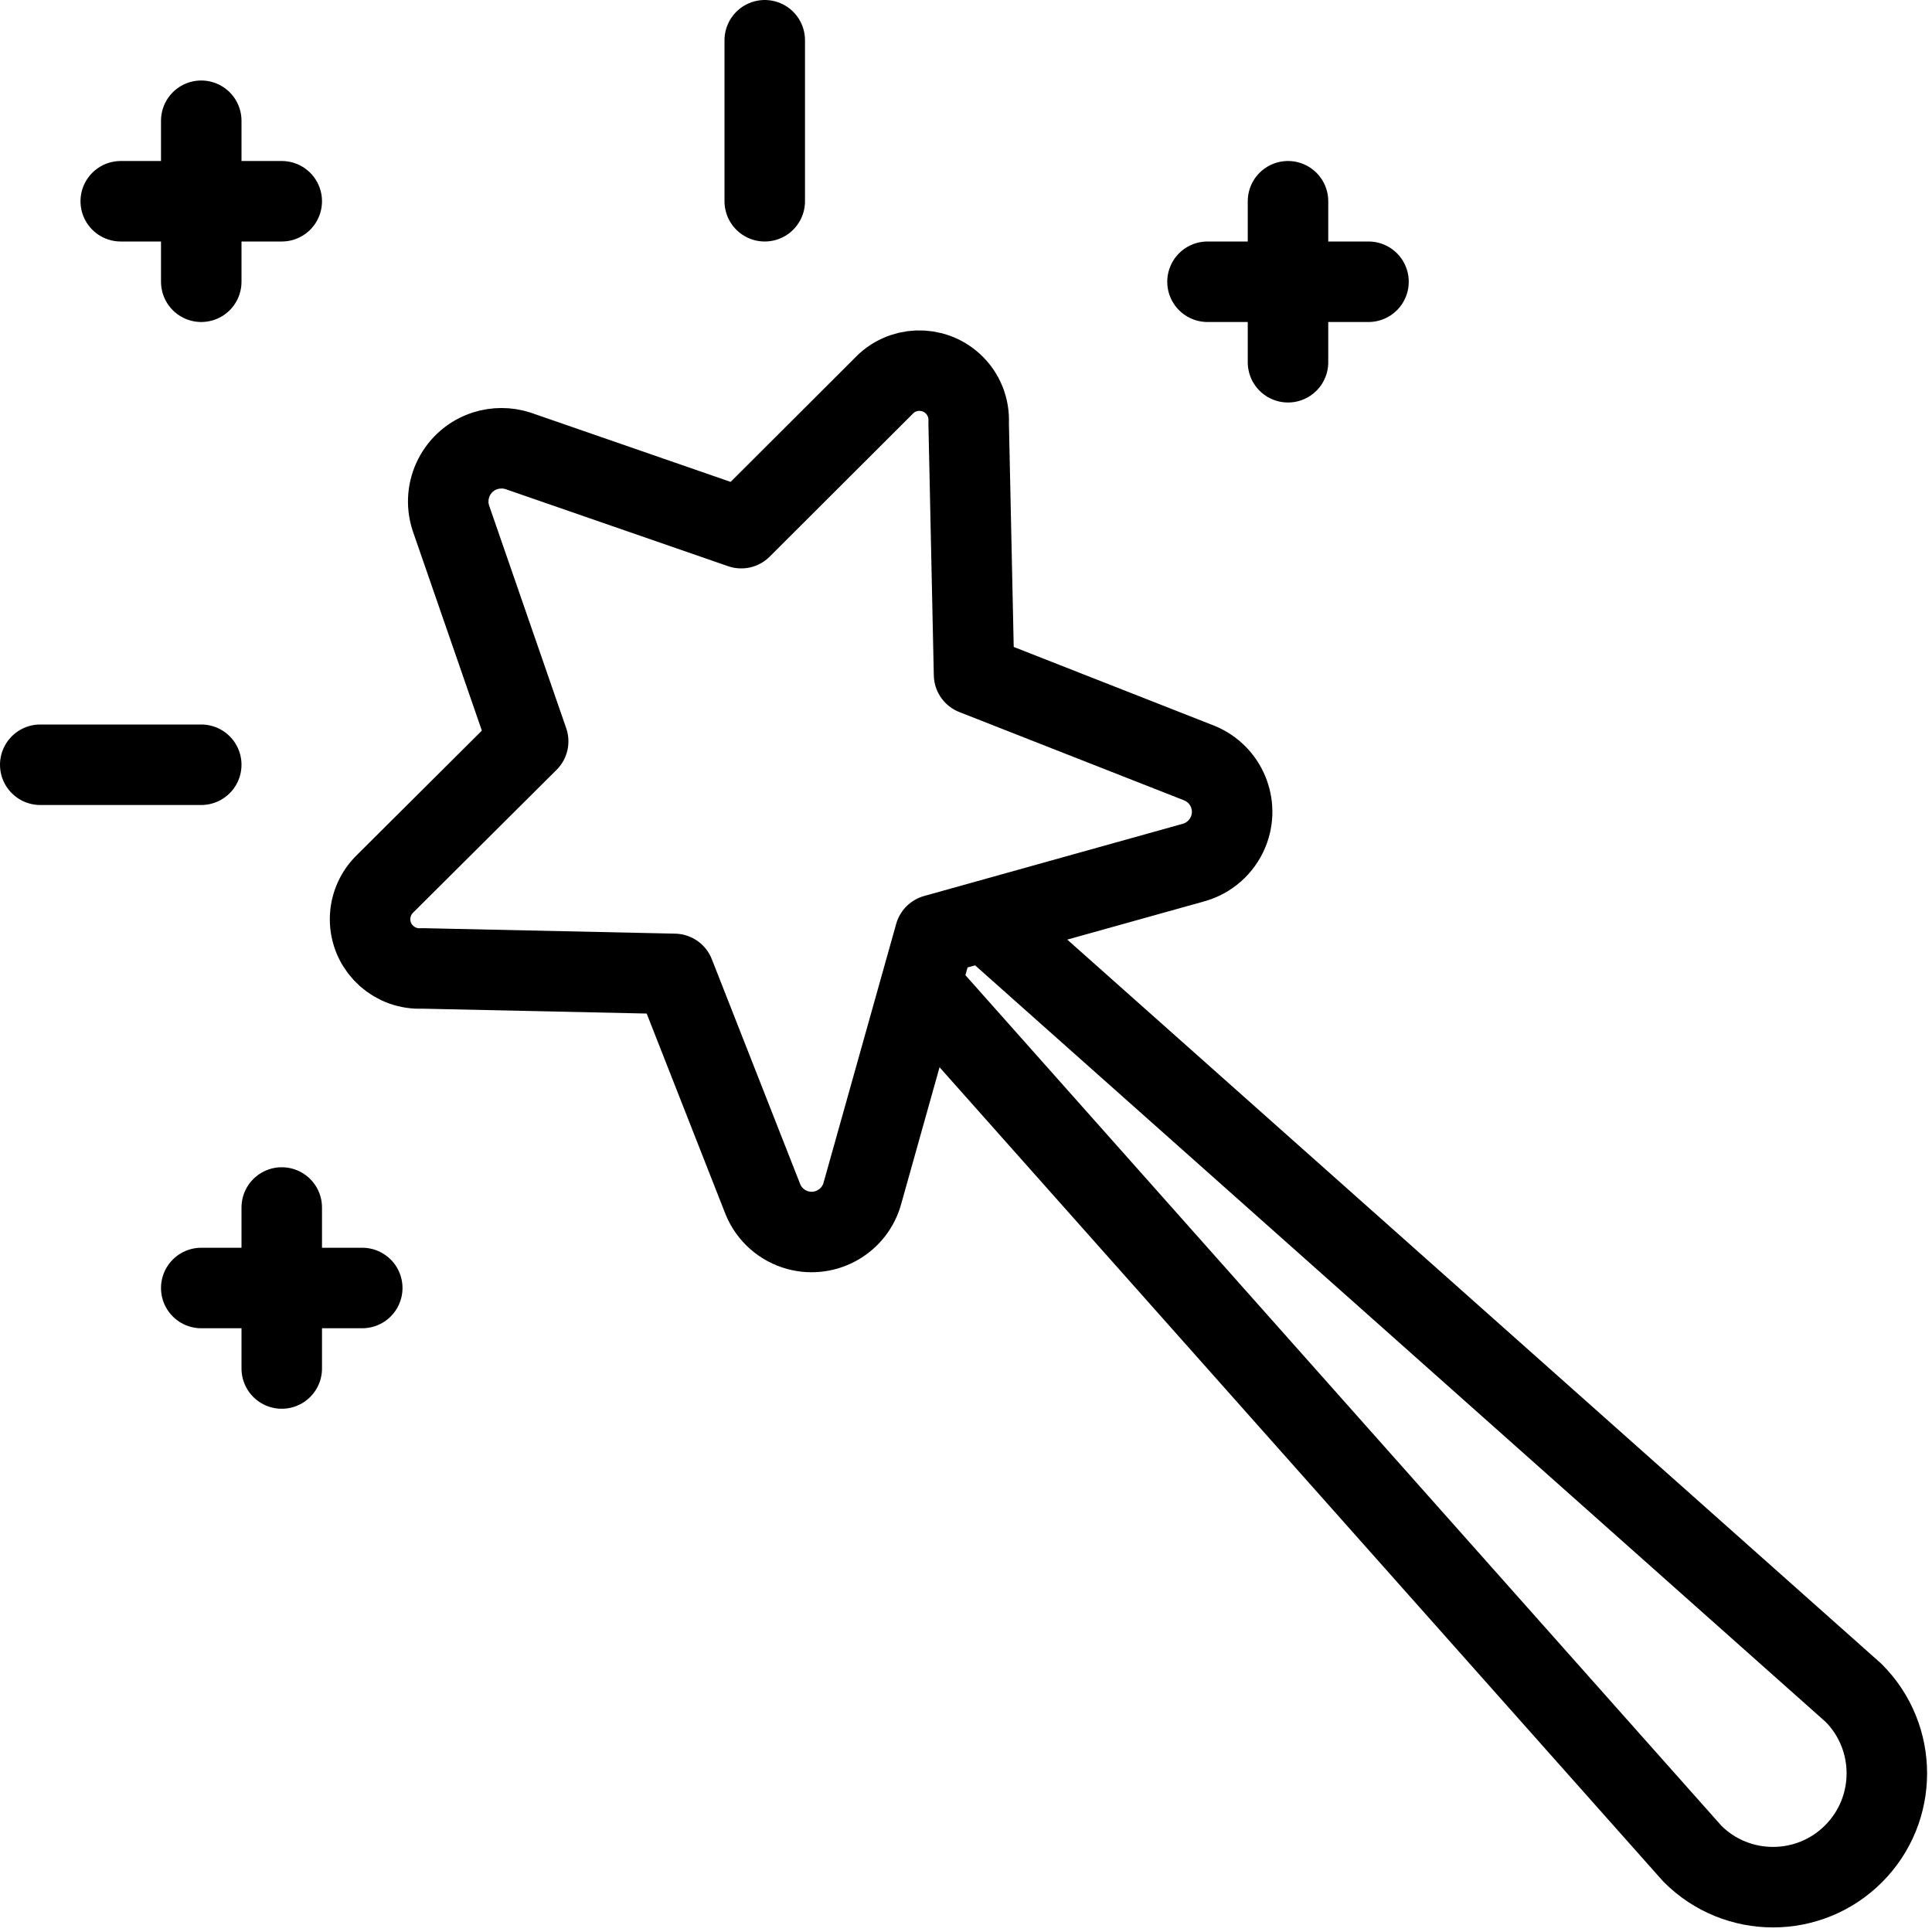
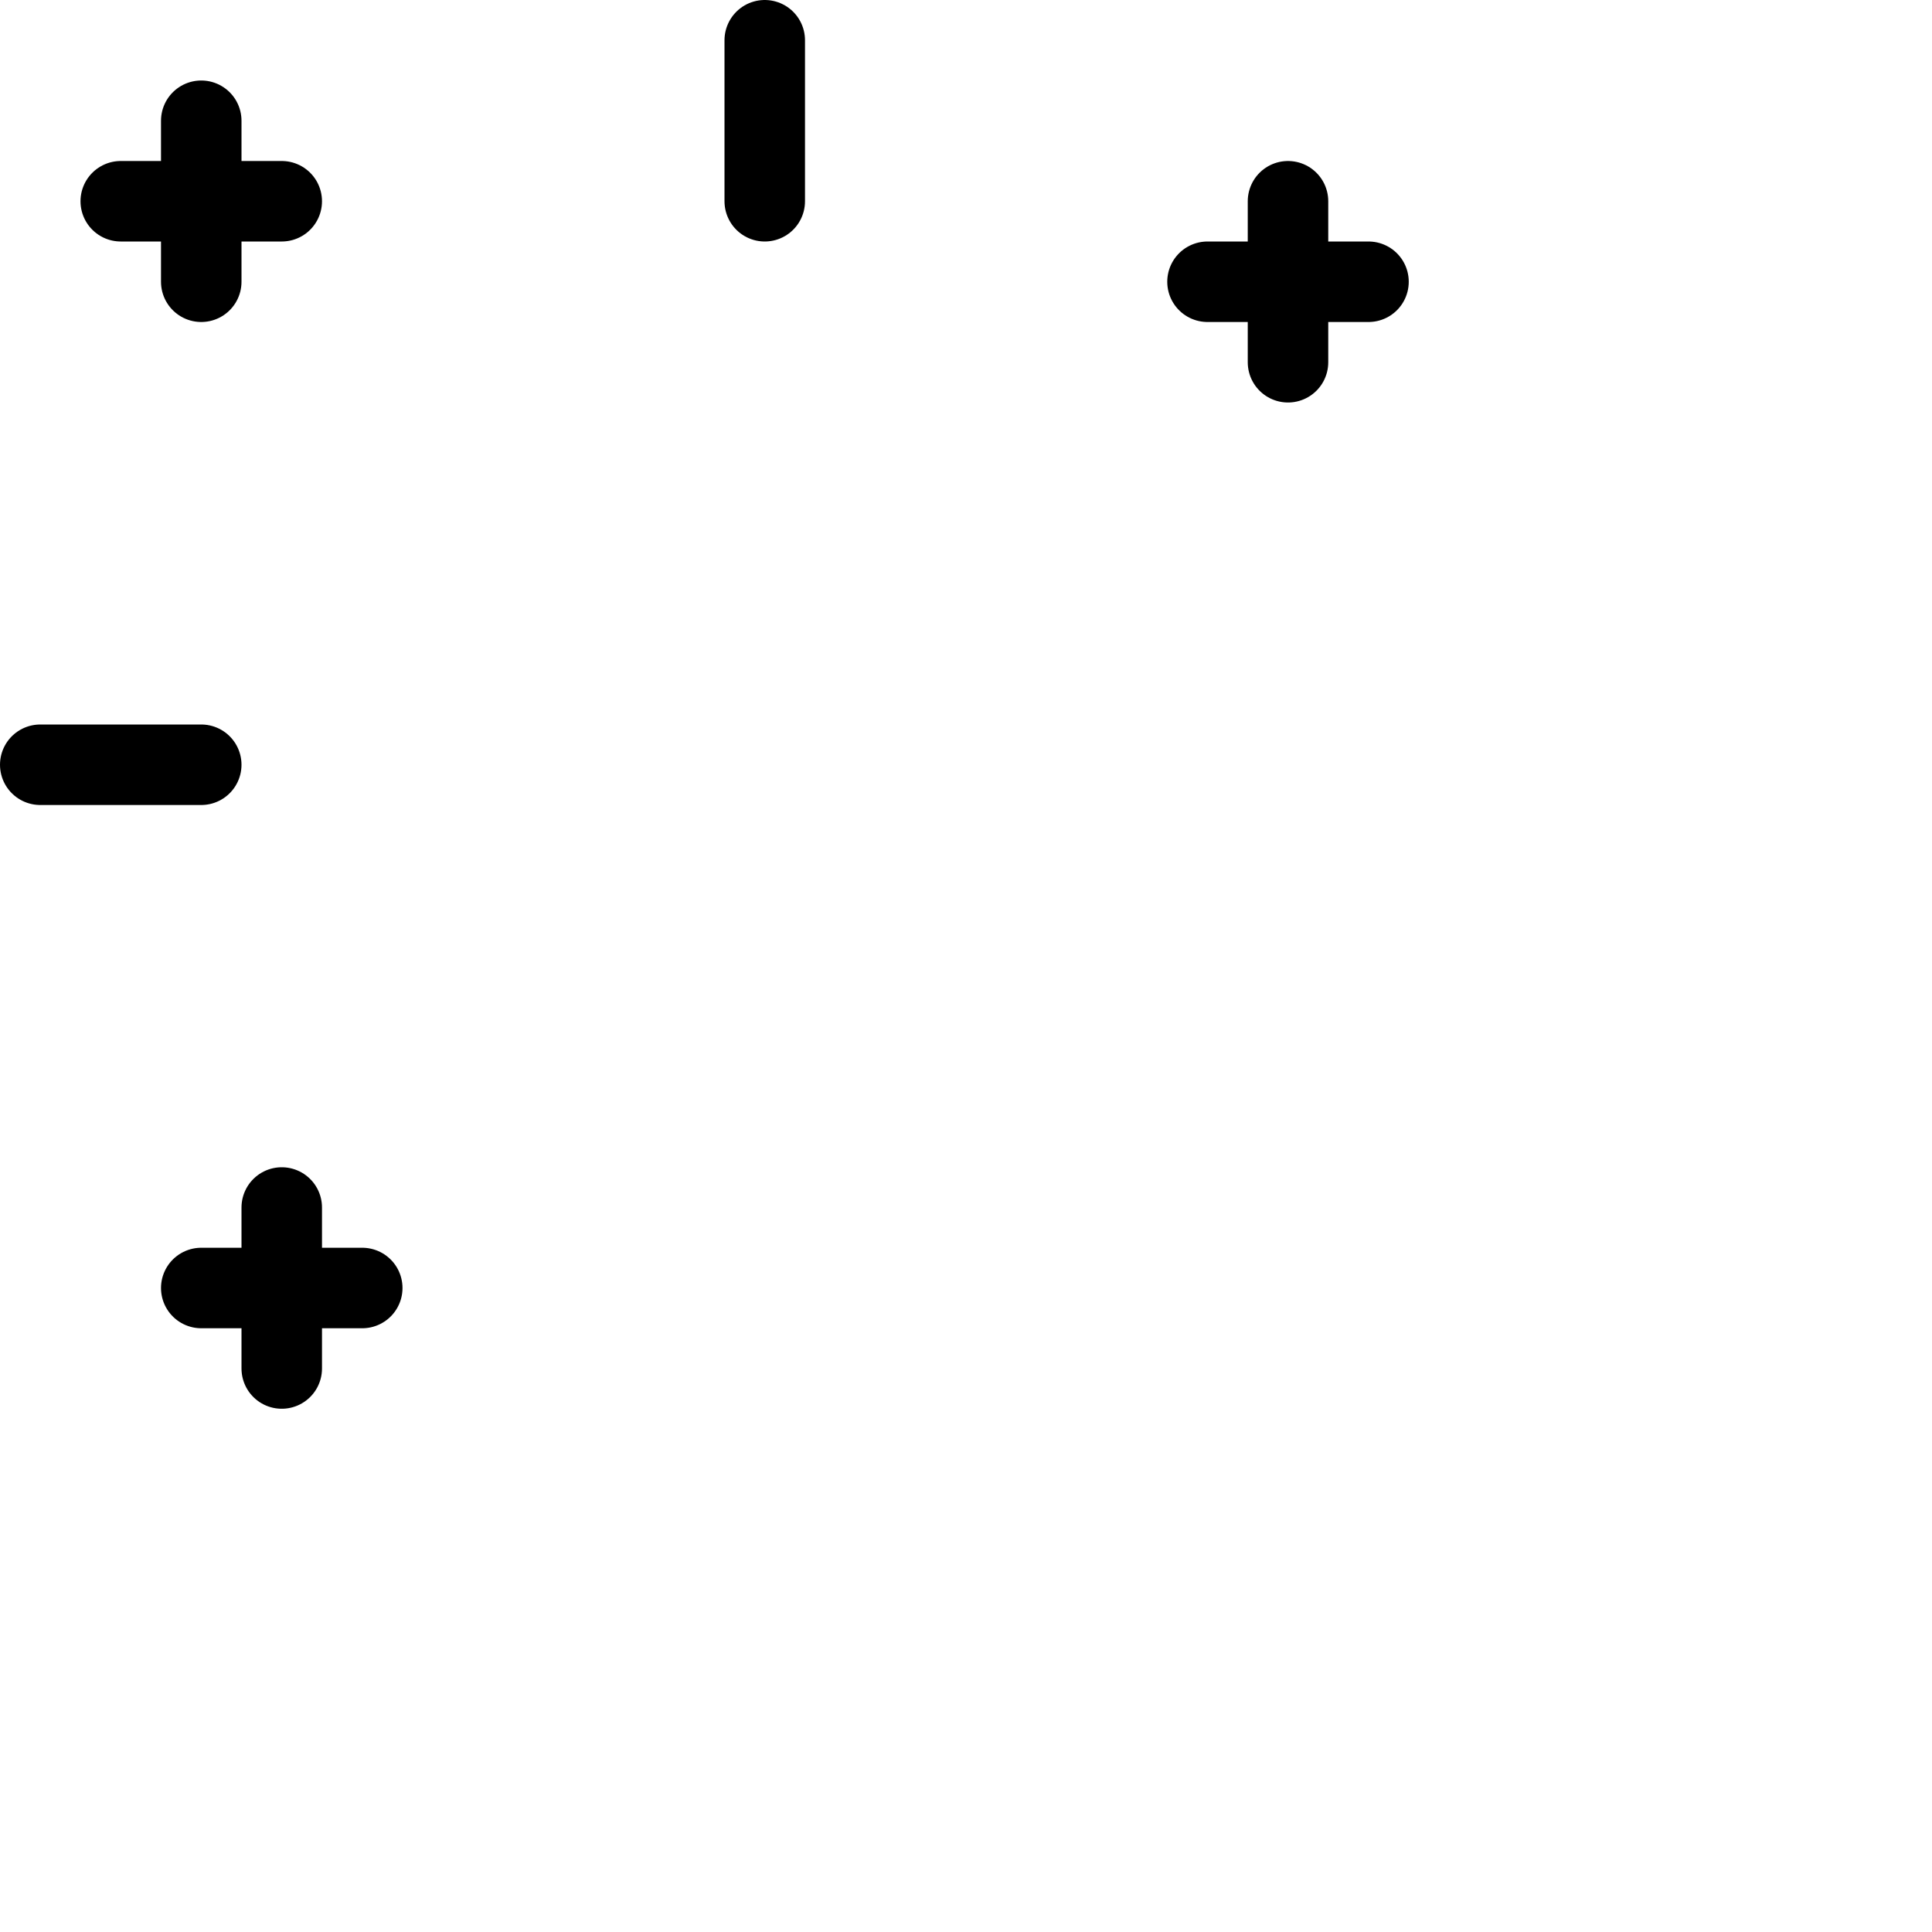
<svg xmlns="http://www.w3.org/2000/svg" viewBox="0 0 96 96" height="96" width="96">
  <title>video game magic wand (From Streamline App : https://app.streamlineicons.com)</title>
  <g transform="matrix(4,0,0,4,0,0)">
-     <path d="M 6.433,5.6l2.775,0.961L10.972,4.8c0.23-0.248,0.618-0.262,0.866-0.032c0.134,0.124,0.205,0.301,0.195,0.484 L12.1,8.38l2.8,1.1c0.334,0.137,0.494,0.519,0.357,0.853c-0.078,0.189-0.239,0.331-0.437,0.384l-3.206,0.895l-0.9,3.207 c-0.093,0.349-0.452,0.556-0.801,0.463c-0.197-0.053-0.359-0.195-0.436-0.384l-1.1-2.8L5.245,12.03 c-0.338,0.019-0.628-0.239-0.647-0.577c-0.01-0.182,0.061-0.358,0.194-0.483l1.769-1.761L5.6,6.433 C5.488,6.085,5.679,5.712,6.027,5.6C6.159,5.558,6.301,5.558,6.433,5.6z " stroke="#000000" fill="none" stroke-width="1" stroke-linecap="round" stroke-linejoin="round" />
-     <path d="M 12.246,11.441l10.779,9.588c0.552,0.552,0.552,1.448,0,2 s-1.448,0.552-2,0l-9.584-10.783 " stroke="#000000" fill="none" stroke-width="1" stroke-linecap="round" stroke-linejoin="round" />
    <path d="M 0.5,9.5h2 " stroke="#000000" fill="none" stroke-width="1" stroke-linecap="round" stroke-linejoin="round" />
    <path d="M 9.5,0.5v2 " stroke="#000000" fill="none" stroke-width="1" stroke-linecap="round" stroke-linejoin="round" />
    <path d="M 2.5,1.5v2 " stroke="#000000" fill="none" stroke-width="1" stroke-linecap="round" stroke-linejoin="round" />
    <path d="M 3.5,2.5h-2 " stroke="#000000" fill="none" stroke-width="1" stroke-linecap="round" stroke-linejoin="round" />
    <path d="M 3.5,15v2 " stroke="#000000" fill="none" stroke-width="1" stroke-linecap="round" stroke-linejoin="round" />
    <path d="M 4.5,16h-2 " stroke="#000000" fill="none" stroke-width="1" stroke-linecap="round" stroke-linejoin="round" />
    <path d="M 15,3.5h2 " stroke="#000000" fill="none" stroke-width="1" stroke-linecap="round" stroke-linejoin="round" />
    <path d="M 16,4.5v-2" stroke="#000000" fill="none" stroke-width="1" stroke-linecap="round" stroke-linejoin="round" />
  </g>
</svg>